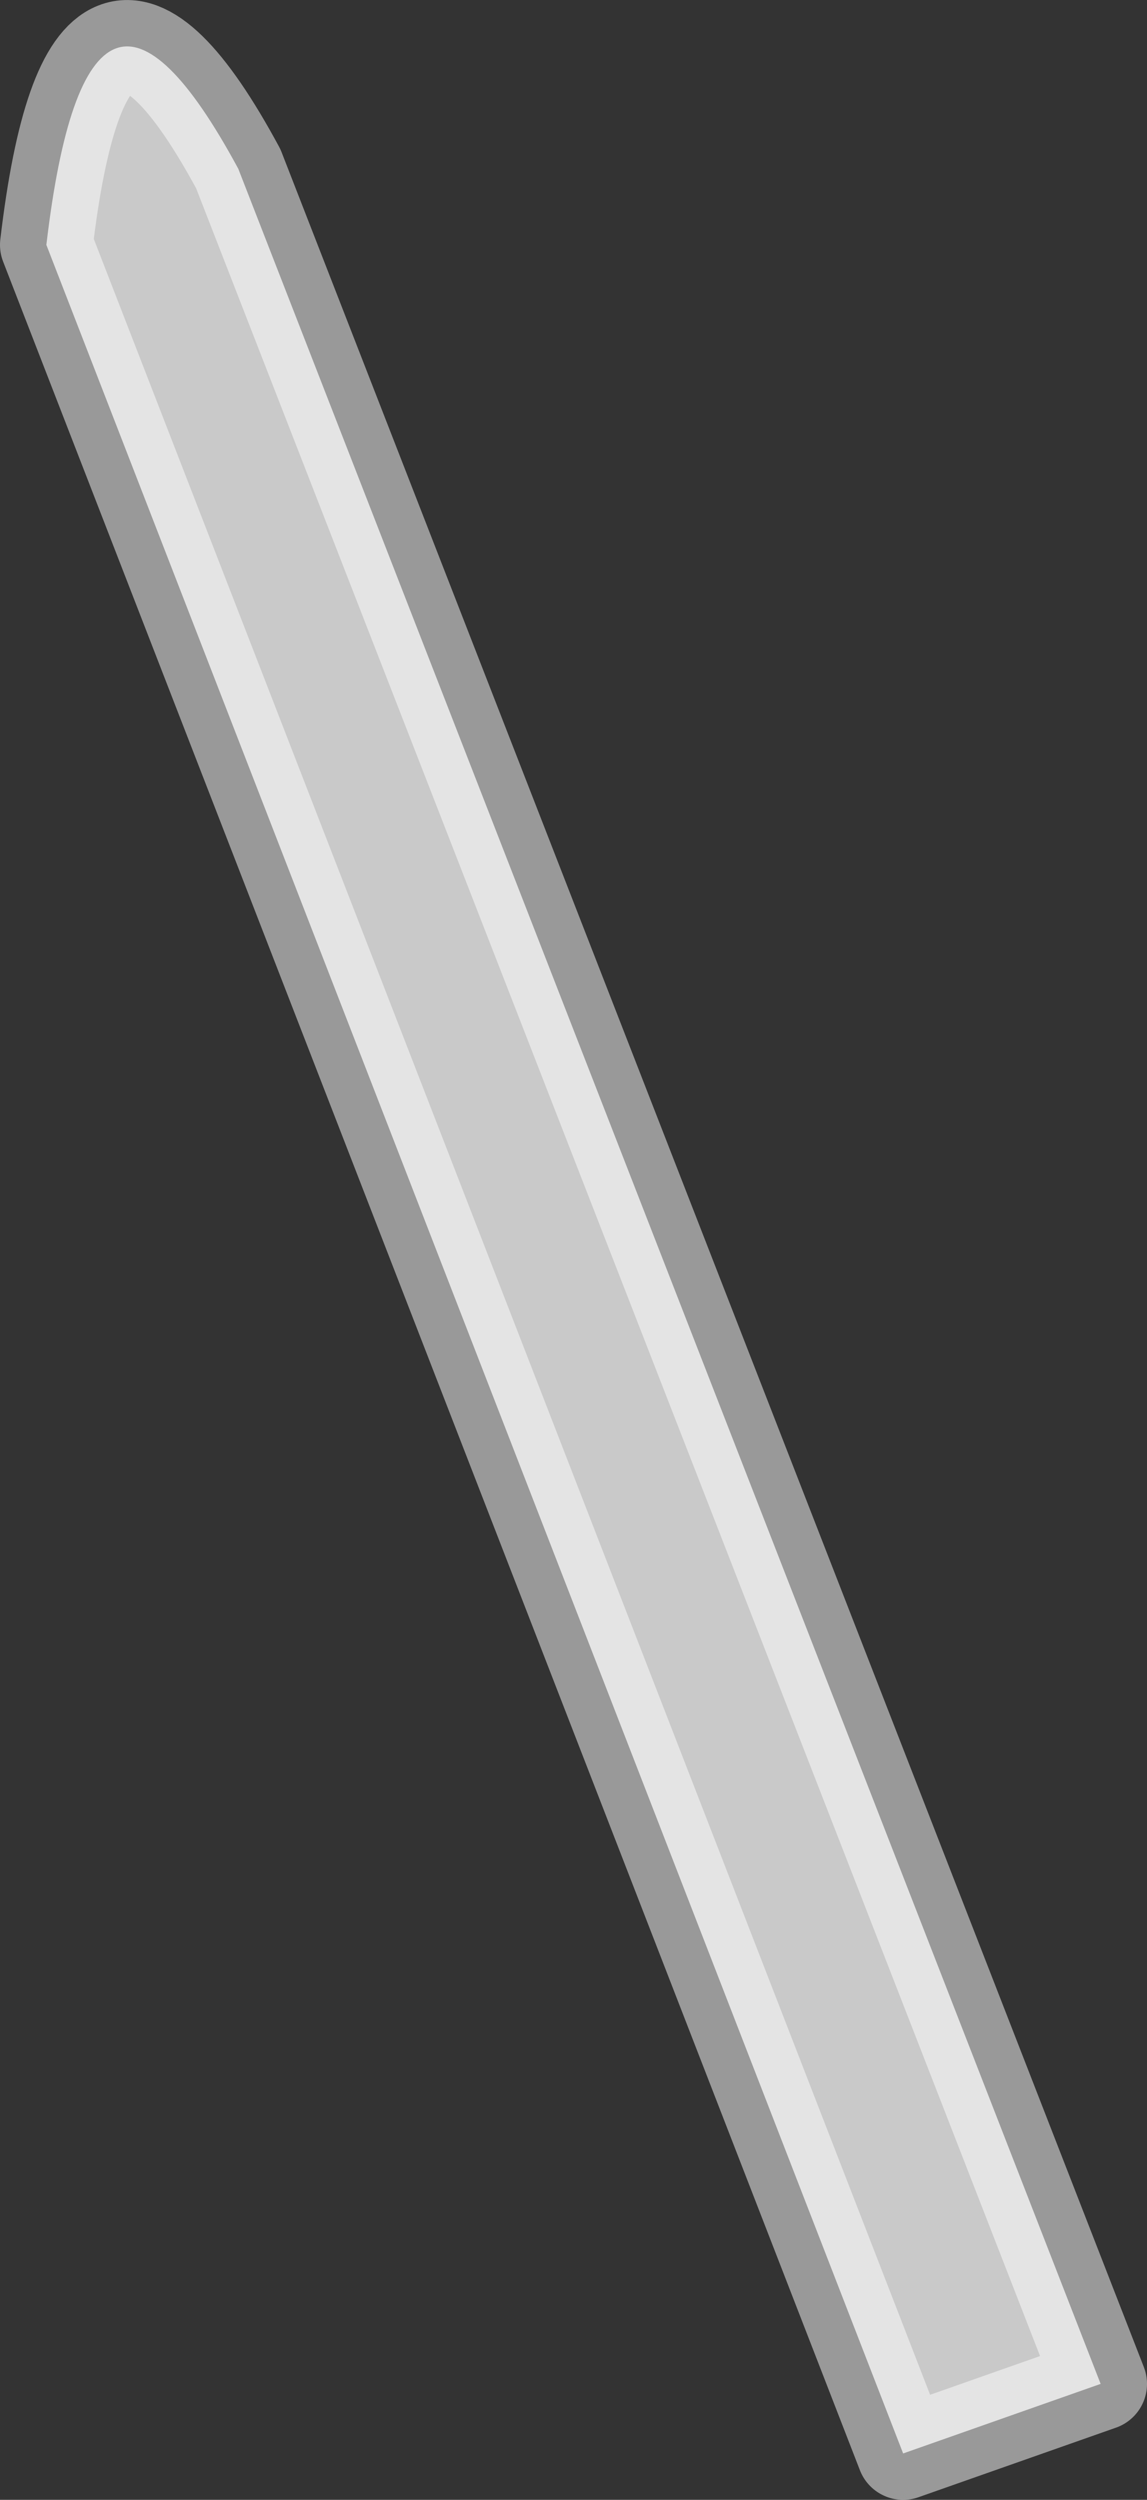
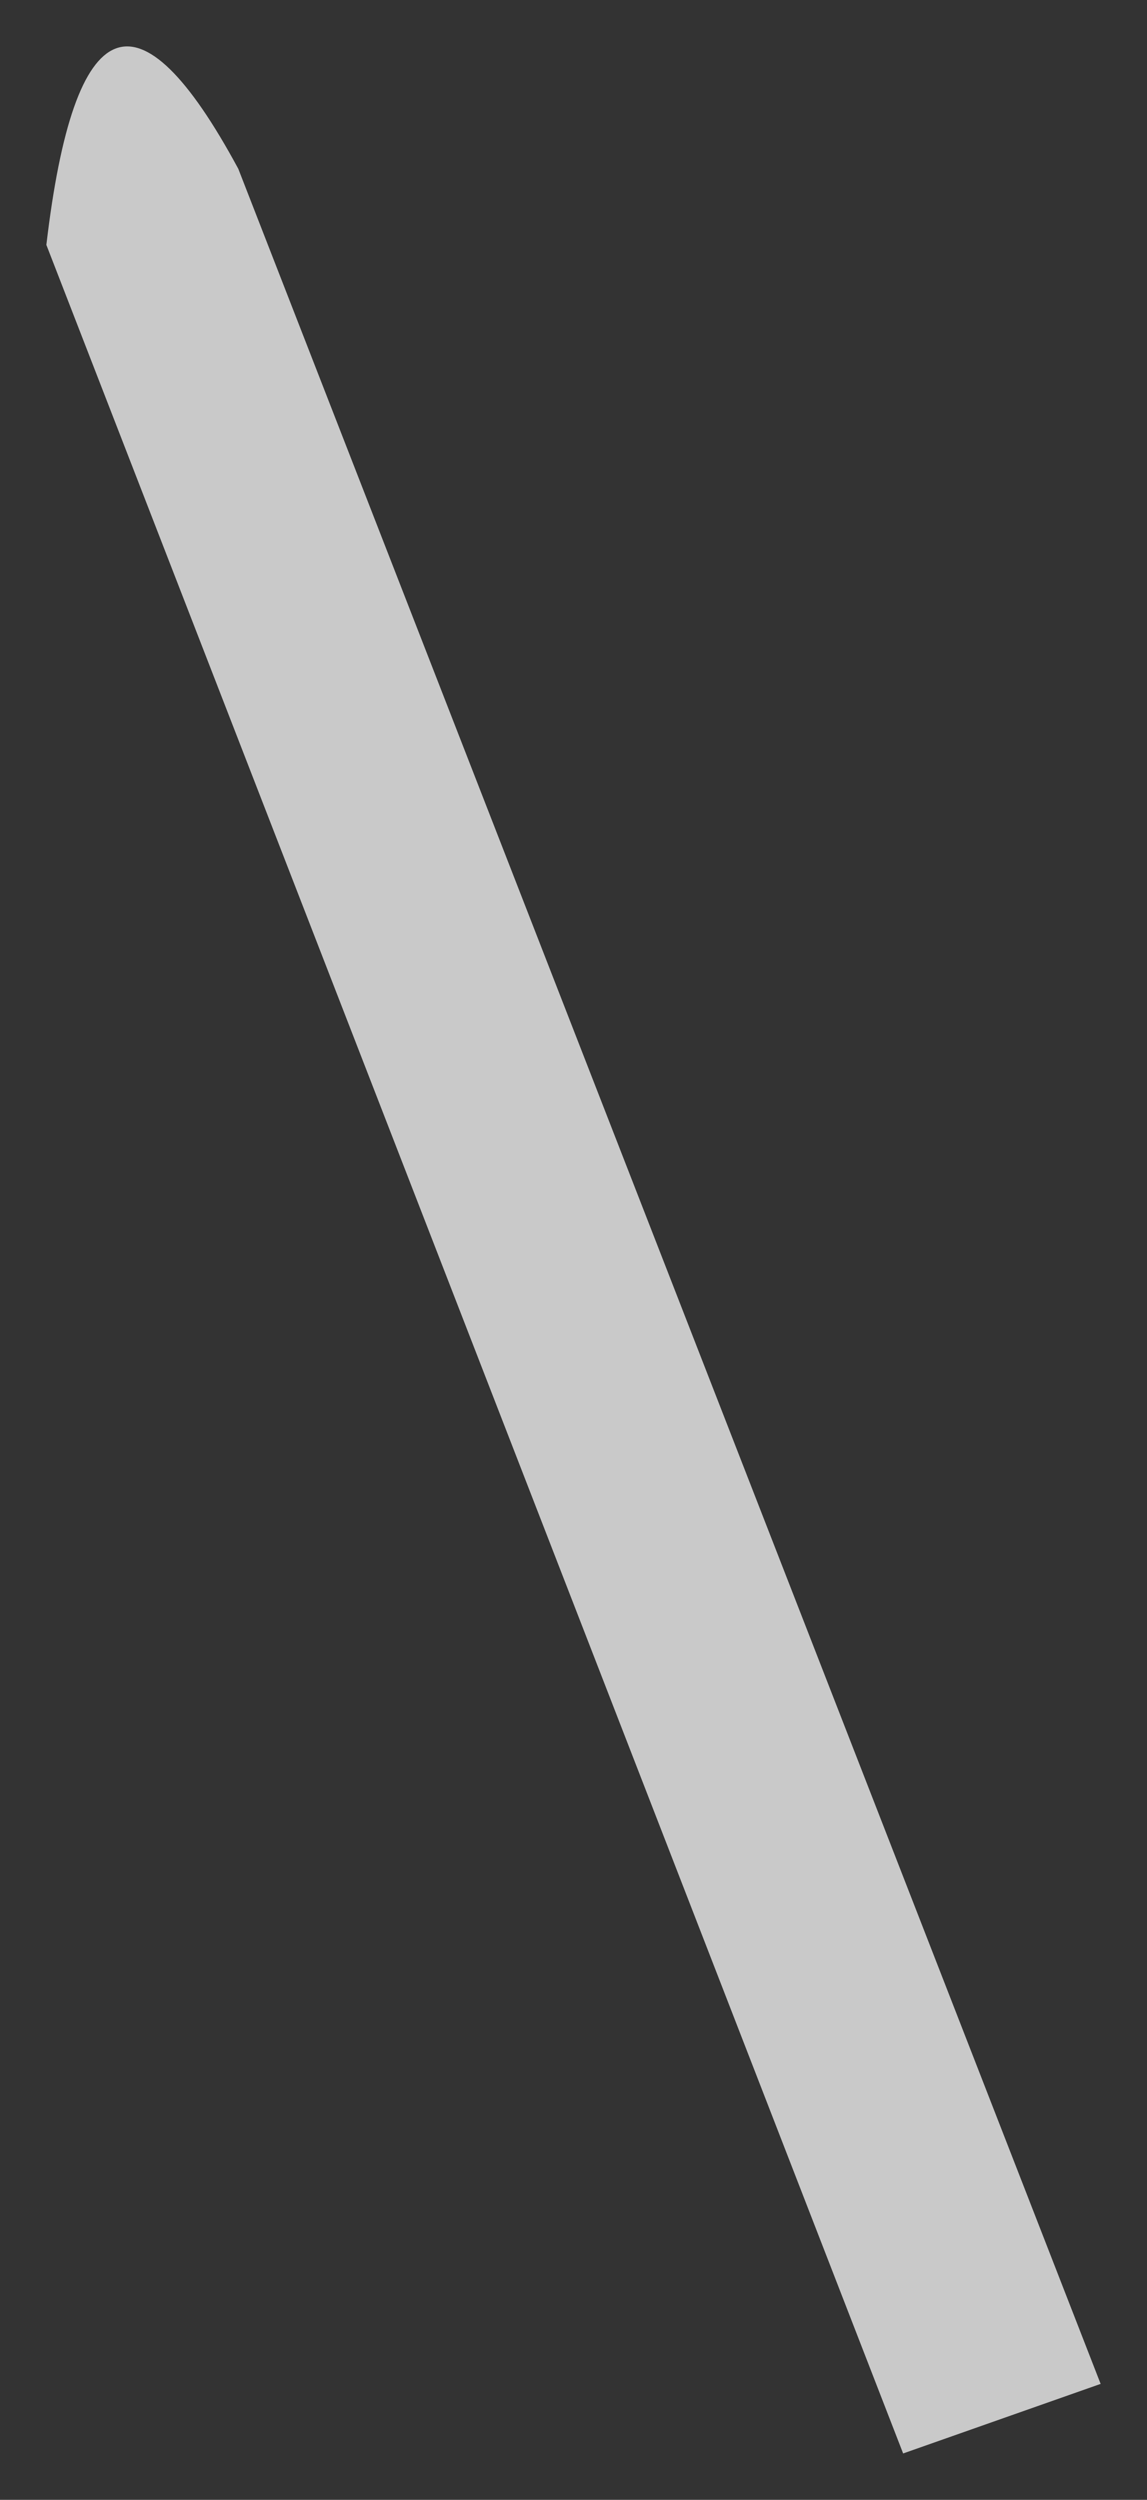
<svg xmlns="http://www.w3.org/2000/svg" height="134.75px" width="61.85px">
  <rect width="100%" height="100%" fill="#333333" stroke="none" />
  <g transform="matrix(1.0, 0.0, 0.0, 1.0, 110.35, 36.7)">
    <path d="M-97.5 -27.6 L-51.0 91.8 -61.65 95.55 -107.85 -23.5 Q-105.6 -42.6 -97.5 -27.6" fill="#ffffff" fill-opacity="0.733" fill-rule="evenodd" stroke="none" />
-     <path d="M-97.5 -27.6 L-51.0 91.8 -61.65 95.55 -107.85 -23.5 Q-105.6 -42.6 -97.5 -27.6 Z" fill="none" stroke="#ffffff" stroke-linecap="round" stroke-linejoin="round" stroke-opacity="0.502" stroke-width="5.0" />
  </g>
</svg>